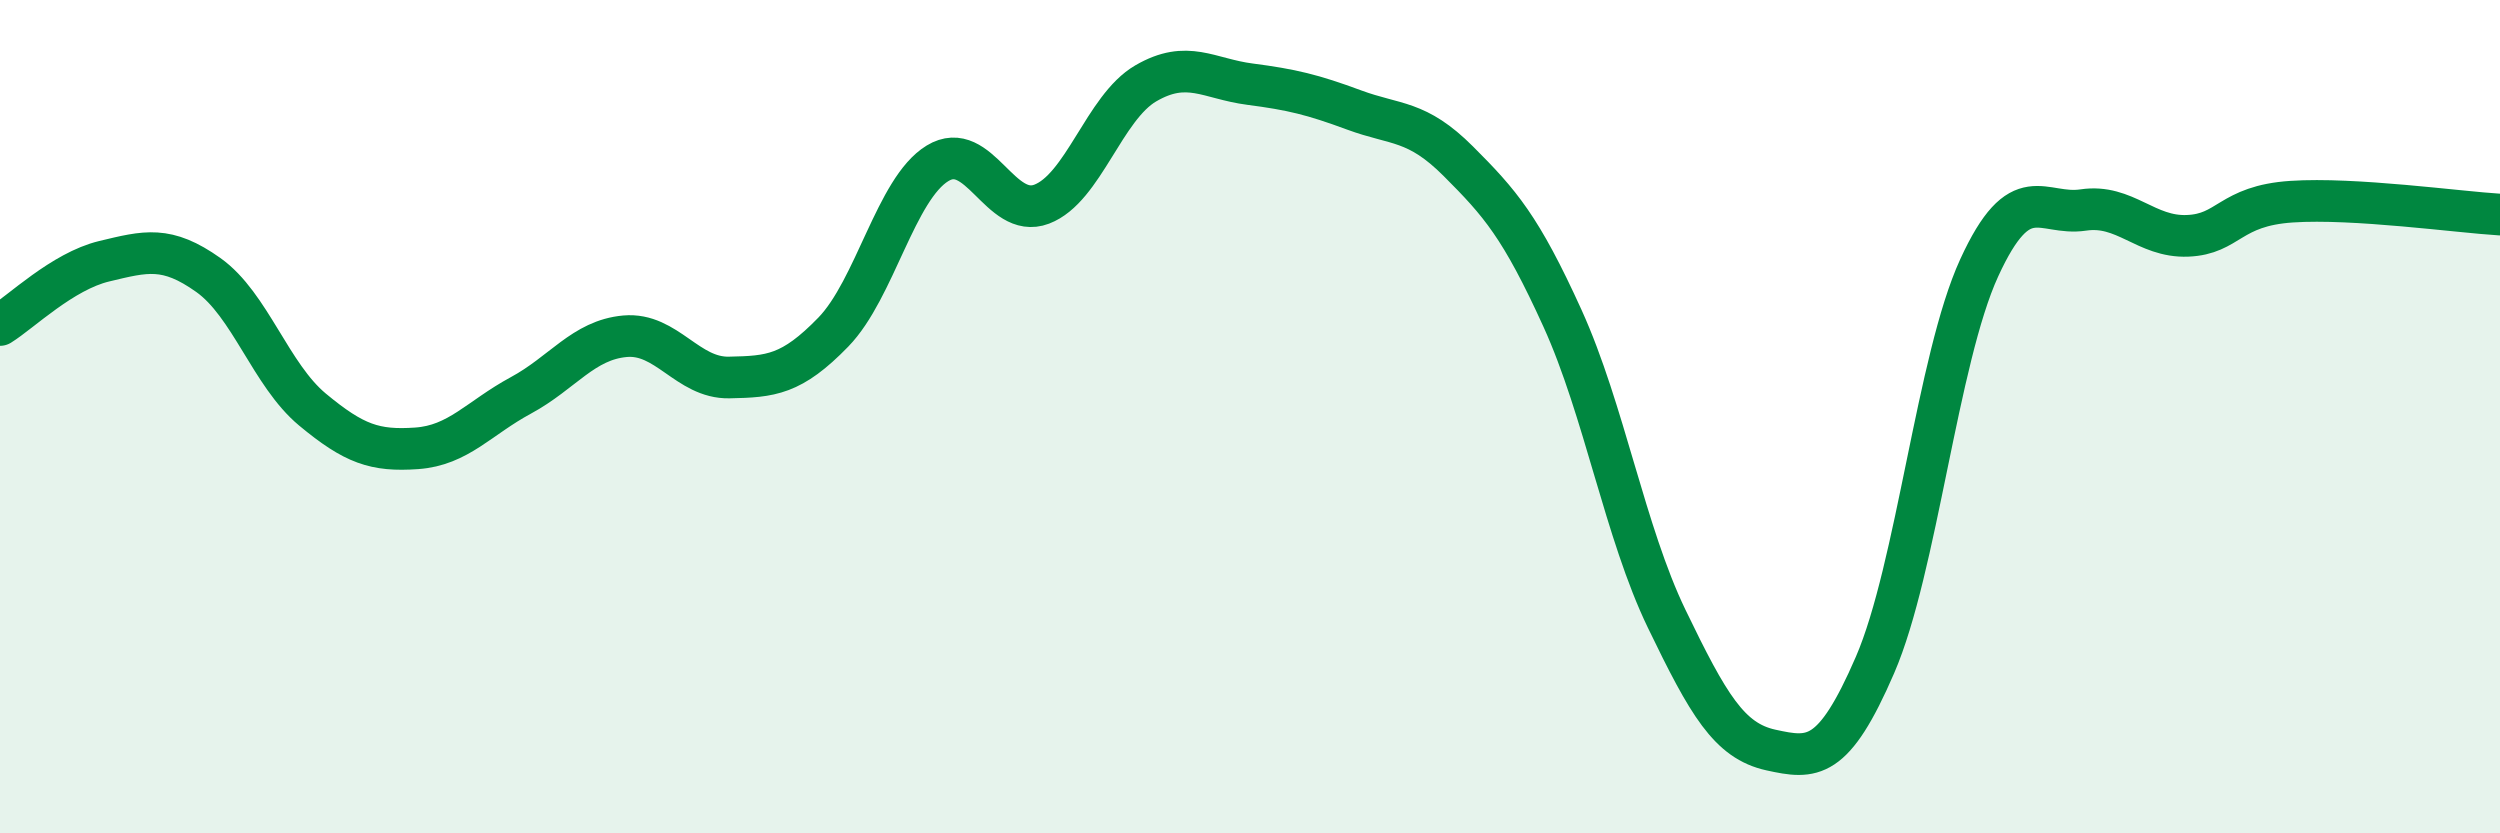
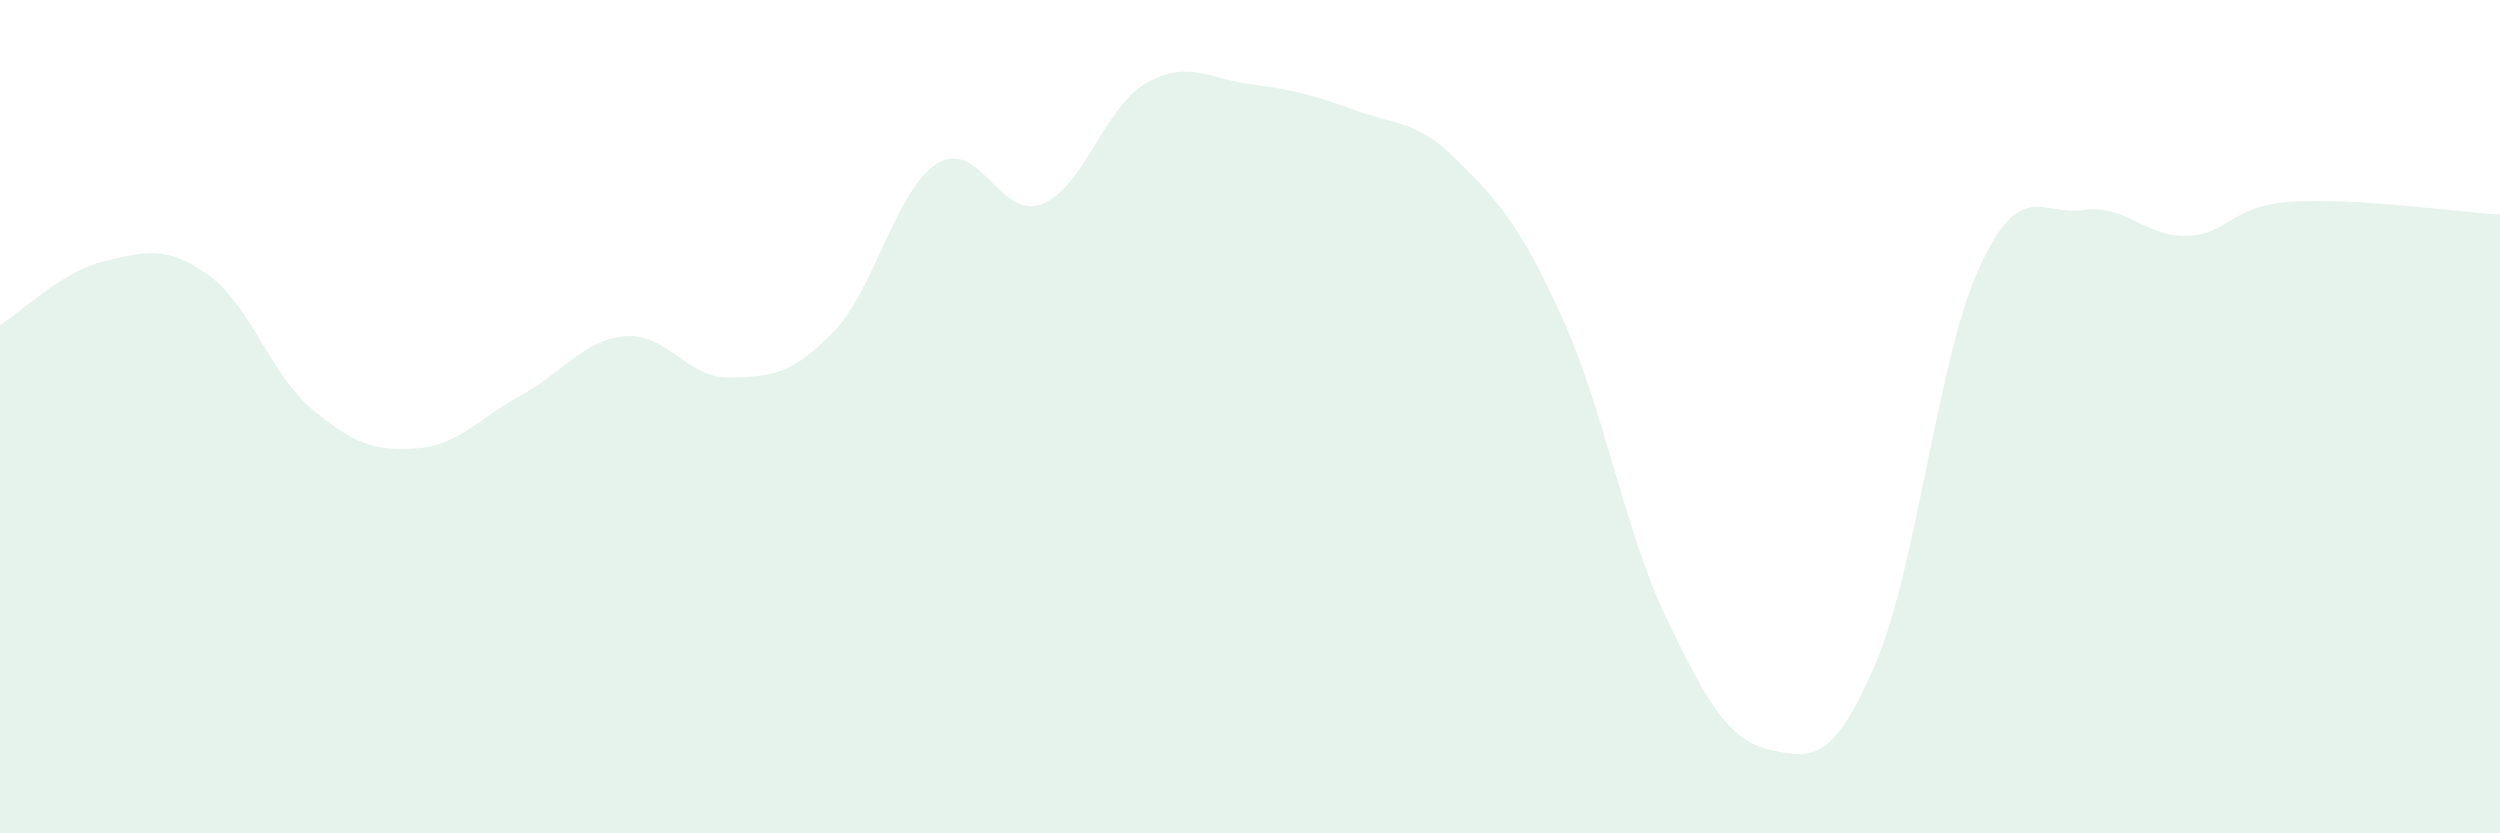
<svg xmlns="http://www.w3.org/2000/svg" width="60" height="20" viewBox="0 0 60 20">
  <path d="M 0,7.8 C 0.5,7.49 1.5,6.51 2.5,6.27 C 3.5,6.03 4,5.89 5,6.6 C 6,7.31 6.5,9 7.5,9.83 C 8.5,10.66 9,10.83 10,10.76 C 11,10.69 11.5,10.03 12.5,9.49 C 13.5,8.95 14,8.16 15,8.07 C 16,7.98 16.5,9.08 17.5,9.06 C 18.5,9.04 19,9 20,7.97 C 21,6.94 21.5,4.53 22.5,3.92 C 23.5,3.31 24,5.28 25,4.9 C 26,4.52 26.5,2.58 27.5,2 C 28.5,1.42 29,1.89 30,2.02 C 31,2.15 31.5,2.27 32.5,2.64 C 33.5,3.01 34,2.87 35,3.87 C 36,4.87 36.5,5.44 37.5,7.64 C 38.5,9.84 39,12.78 40,14.85 C 41,16.92 41.5,17.78 42.5,18 C 43.5,18.22 44,18.27 45,15.96 C 46,13.65 46.5,8.61 47.5,6.43 C 48.5,4.25 49,5.19 50,5.04 C 51,4.89 51.5,5.7 52.5,5.66 C 53.5,5.62 53.5,4.94 55,4.84 C 56.5,4.74 59,5.09 60,5.15L60 20L0 20Z" fill="#008740" opacity="0.1" stroke-linecap="round" stroke-linejoin="round" />
-   <path d="M 0,7.8 C 0.5,7.49 1.5,6.51 2.5,6.27 C 3.5,6.03 4,5.89 5,6.6 C 6,7.31 6.5,9 7.5,9.83 C 8.5,10.66 9,10.83 10,10.76 C 11,10.69 11.5,10.03 12.5,9.49 C 13.5,8.95 14,8.16 15,8.07 C 16,7.98 16.5,9.08 17.5,9.06 C 18.5,9.04 19,9 20,7.97 C 21,6.94 21.5,4.53 22.5,3.92 C 23.5,3.31 24,5.28 25,4.9 C 26,4.52 26.5,2.58 27.5,2 C 28.5,1.42 29,1.89 30,2.02 C 31,2.15 31.5,2.27 32.5,2.64 C 33.5,3.01 34,2.87 35,3.87 C 36,4.87 36.5,5.44 37.5,7.64 C 38.5,9.84 39,12.78 40,14.85 C 41,16.92 41.5,17.78 42.5,18 C 43.5,18.22 44,18.27 45,15.96 C 46,13.65 46.5,8.61 47.5,6.43 C 48.5,4.25 49,5.19 50,5.04 C 51,4.89 51.5,5.7 52.5,5.66 C 53.5,5.62 53.5,4.94 55,4.84 C 56.5,4.74 59,5.09 60,5.15" stroke="#008740" stroke-width="1" fill="none" stroke-linecap="round" stroke-linejoin="round" />
</svg>